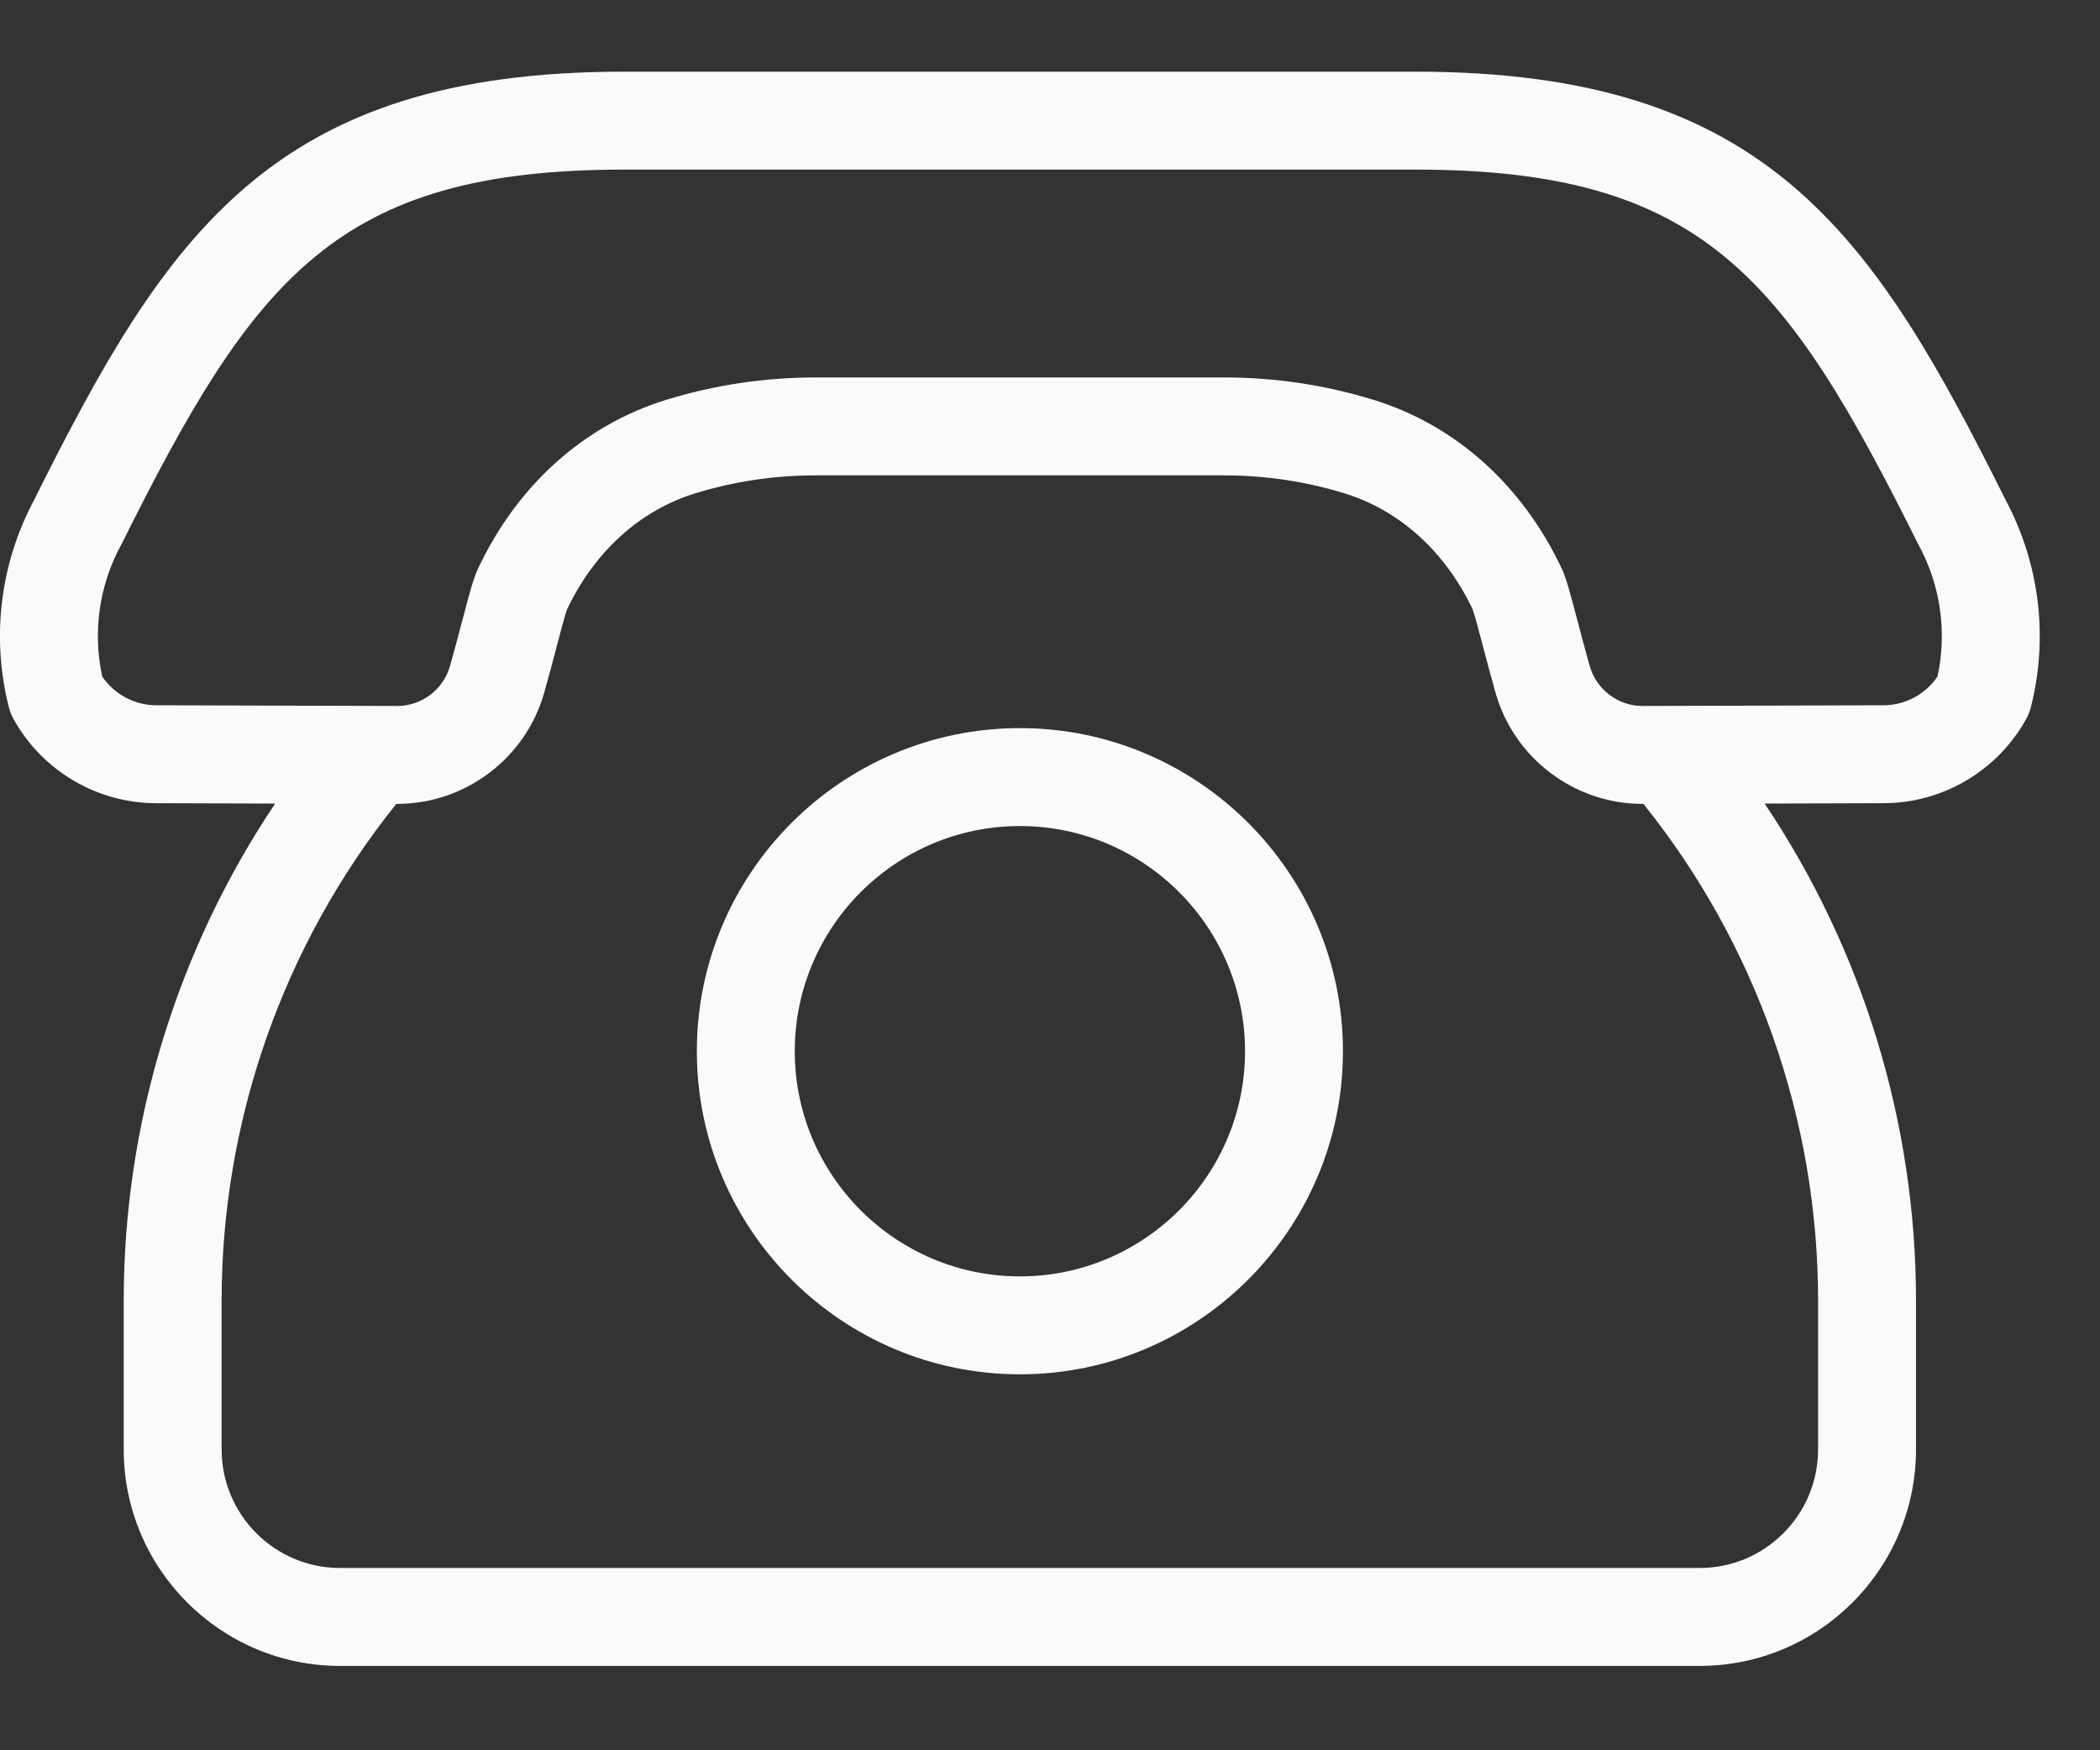
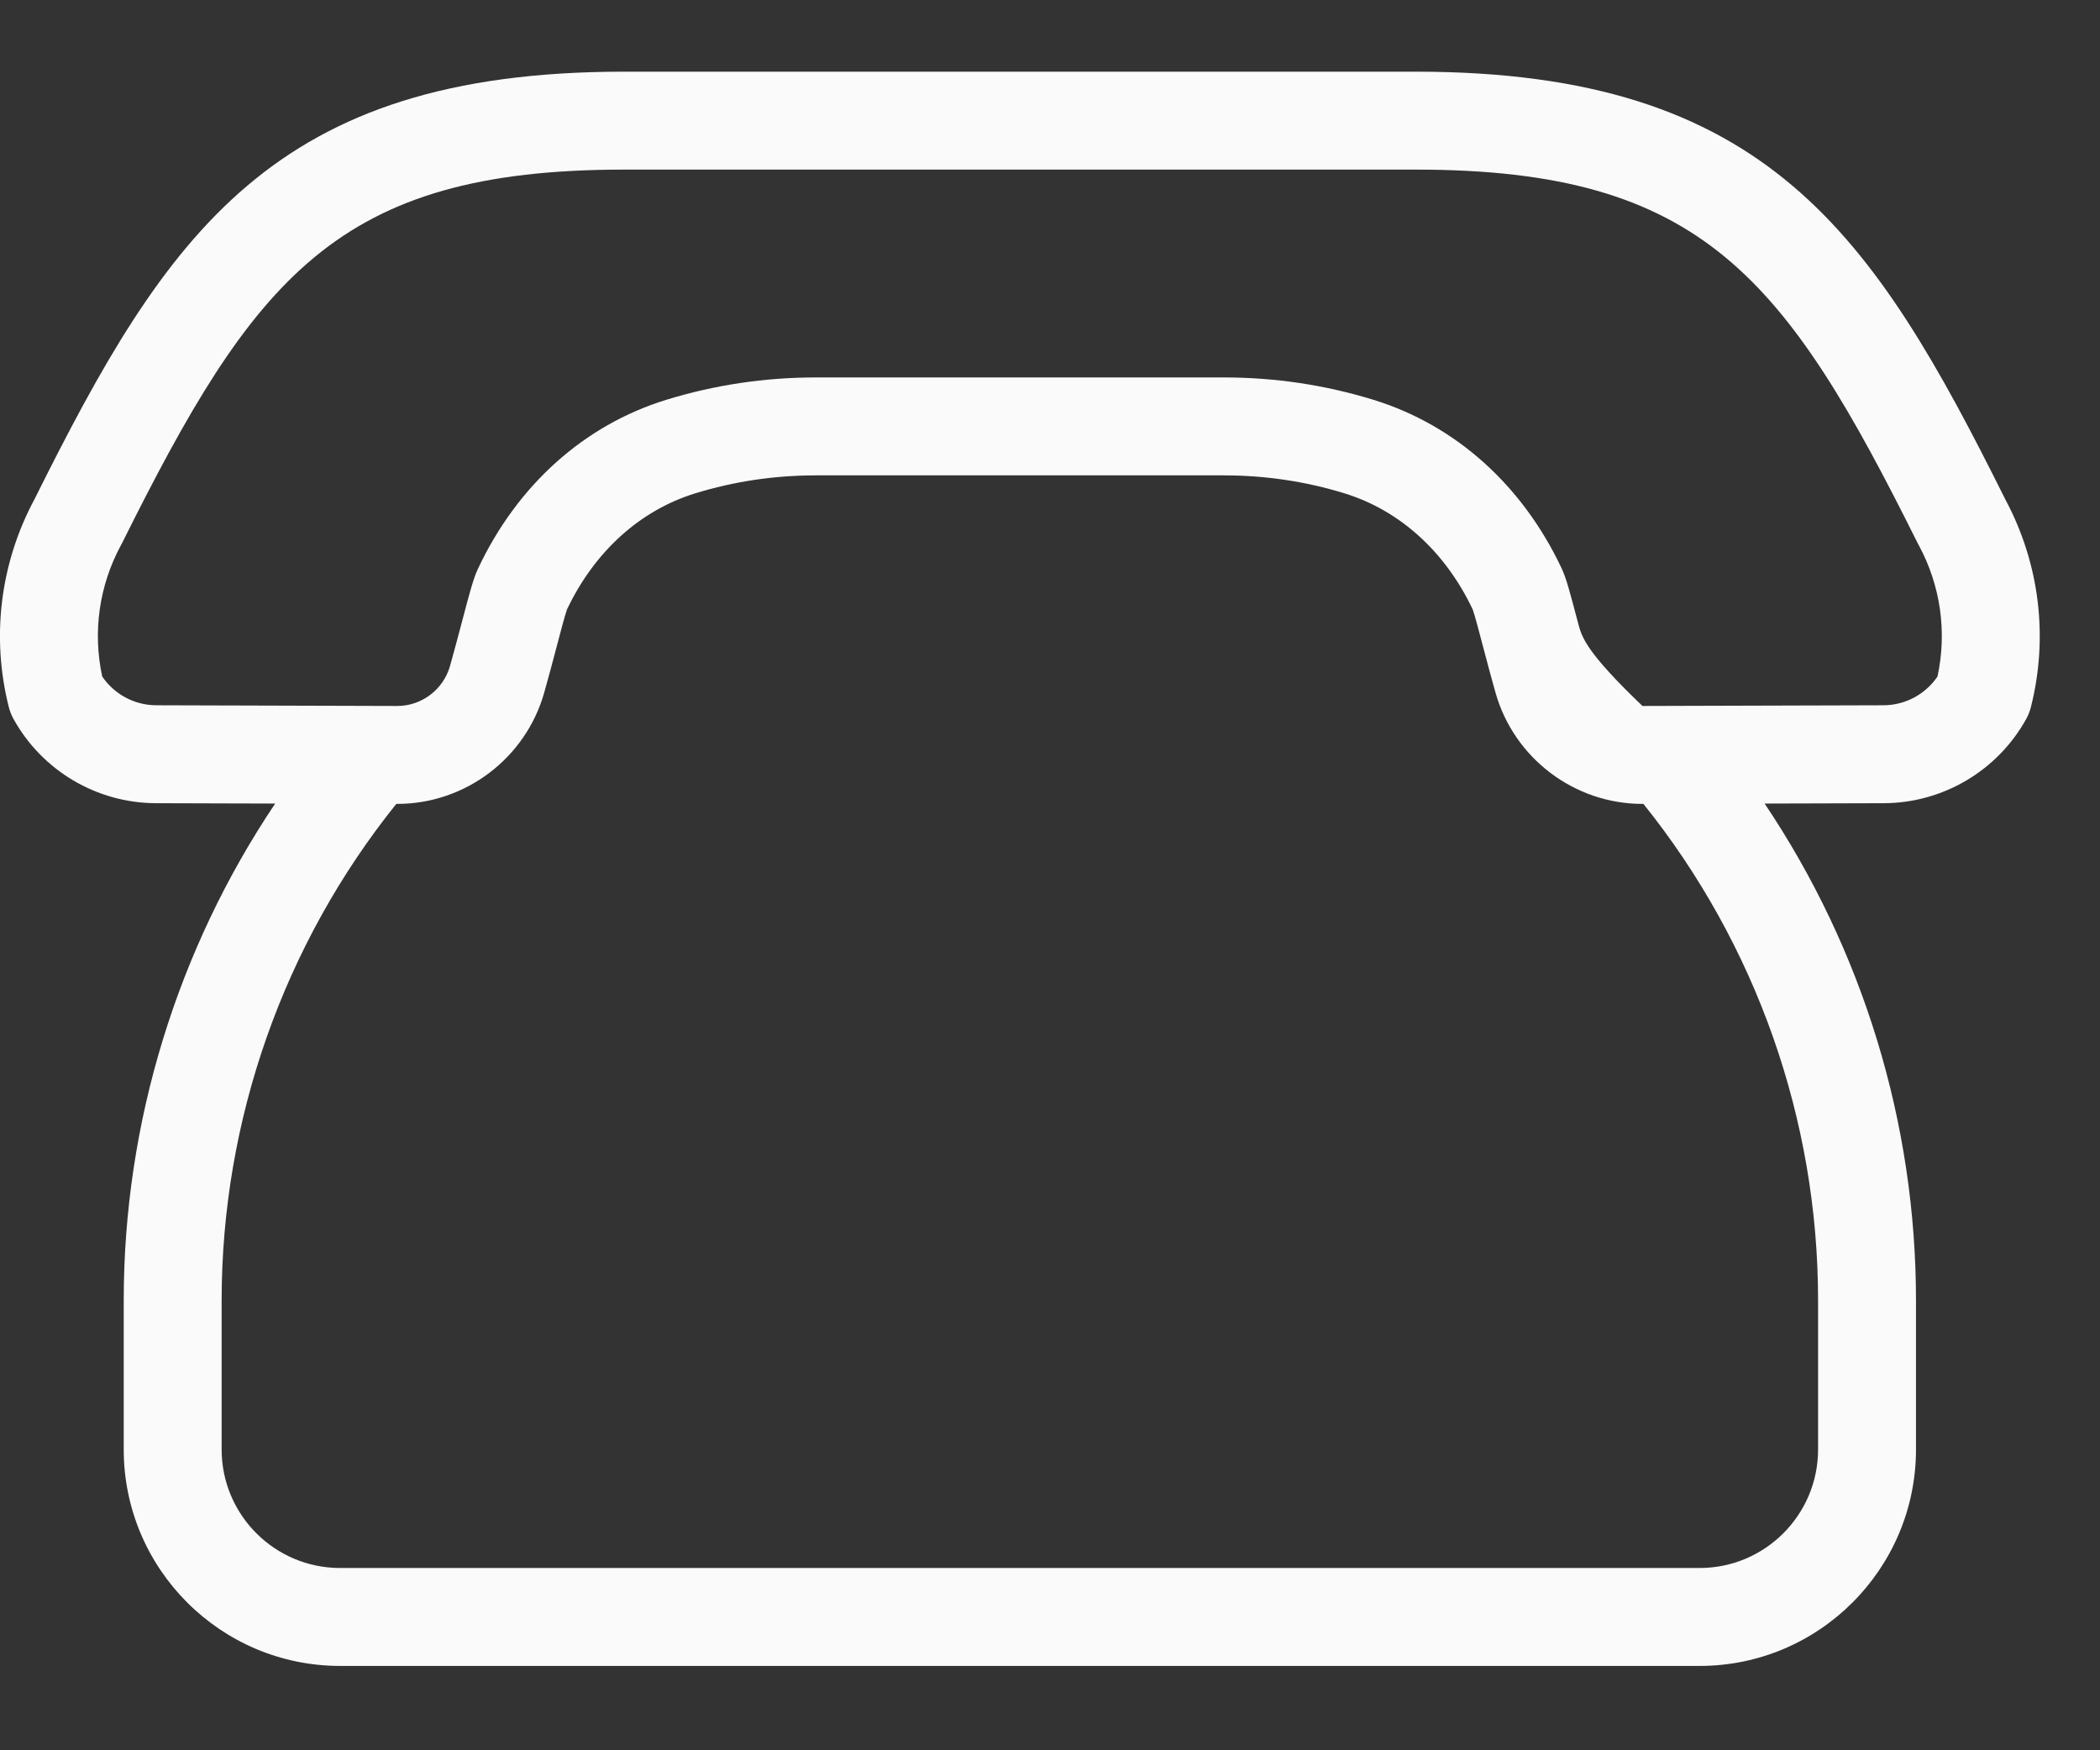
<svg xmlns="http://www.w3.org/2000/svg" width="24" height="20" viewBox="0 0 24 20" fill="none">
  <rect x="0" y="0" width="24" height="20" fill="#333333" stroke="none" />
-   <path d="M22.918 5.707C21.403 2.665 20.191 0.819 16.18 0.819H7.131C3.12 0.819 1.908 2.665 0.393 5.707C0.002 6.436 -0.102 7.279 0.101 8.081C0.113 8.128 0.131 8.173 0.154 8.215C0.482 8.807 1.106 9.176 1.782 9.178L3.145 9.182C2.023 10.853 1.414 12.835 1.414 14.859V16.563C1.414 17.927 2.523 19.036 3.886 19.036H19.425C20.788 19.036 21.897 17.927 21.897 16.563V14.859C21.897 12.831 21.289 10.853 20.167 9.182L21.529 9.178C22.205 9.176 22.829 8.807 23.157 8.215C23.18 8.173 23.198 8.128 23.21 8.081C23.413 7.279 23.309 6.436 22.918 5.707ZM20.778 14.859V16.563C20.778 17.31 20.171 17.917 19.425 17.917H3.886C3.14 17.917 2.533 17.31 2.533 16.563V14.859C2.533 12.8 3.241 10.79 4.529 9.186H4.535H4.54C5.319 9.186 6.009 8.663 6.22 7.913C6.269 7.741 6.315 7.566 6.356 7.411C6.401 7.239 6.457 7.027 6.48 6.964C6.794 6.303 7.313 5.833 7.943 5.638C8.387 5.501 8.851 5.432 9.321 5.432H13.991C14.46 5.432 14.924 5.501 15.368 5.638C15.998 5.833 16.517 6.303 16.831 6.964C16.854 7.027 16.91 7.239 16.955 7.411C16.996 7.566 17.042 7.741 17.091 7.913C17.302 8.663 17.992 9.186 18.771 9.186H18.776H18.782C20.071 10.791 20.778 12.796 20.778 14.859ZM22.143 7.73C22.005 7.934 21.774 8.058 21.526 8.059L18.773 8.067H18.771C18.492 8.067 18.244 7.879 18.168 7.61C18.122 7.447 18.077 7.277 18.037 7.126C17.943 6.769 17.9 6.606 17.848 6.496C17.398 5.542 16.635 4.858 15.698 4.569C15.147 4.399 14.572 4.313 13.991 4.313H9.321C8.739 4.313 8.164 4.399 7.613 4.569C6.676 4.858 5.913 5.542 5.464 6.496C5.411 6.606 5.368 6.769 5.274 7.126C5.234 7.277 5.189 7.447 5.143 7.61C5.067 7.879 4.82 8.067 4.54 8.067H4.538L1.785 8.059C1.537 8.058 1.306 7.934 1.168 7.73C1.058 7.22 1.133 6.691 1.382 6.23C1.385 6.225 1.388 6.219 1.391 6.214C2.904 3.176 3.847 1.938 7.131 1.938H16.18C19.464 1.938 20.407 3.176 21.92 6.214C21.923 6.219 21.926 6.225 21.929 6.23C22.178 6.691 22.253 7.22 22.143 7.73Z" fill="#FAFAFA" />
-   <path d="M11.656 8.32C9.62 8.32 7.964 9.976 7.964 12.012C7.964 14.048 9.62 15.704 11.656 15.704C13.691 15.704 15.348 14.048 15.348 12.012C15.348 9.976 13.691 8.32 11.656 8.32ZM11.656 14.585C10.237 14.585 9.083 13.431 9.083 12.012C9.083 10.593 10.237 9.439 11.656 9.439C13.075 9.439 14.229 10.593 14.229 12.012C14.229 13.431 13.075 14.585 11.656 14.585Z" fill="#FAFAFA" />
+   <path d="M22.918 5.707C21.403 2.665 20.191 0.819 16.18 0.819H7.131C3.12 0.819 1.908 2.665 0.393 5.707C0.002 6.436 -0.102 7.279 0.101 8.081C0.113 8.128 0.131 8.173 0.154 8.215C0.482 8.807 1.106 9.176 1.782 9.178L3.145 9.182C2.023 10.853 1.414 12.835 1.414 14.859V16.563C1.414 17.927 2.523 19.036 3.886 19.036H19.425C20.788 19.036 21.897 17.927 21.897 16.563V14.859C21.897 12.831 21.289 10.853 20.167 9.182L21.529 9.178C22.205 9.176 22.829 8.807 23.157 8.215C23.18 8.173 23.198 8.128 23.21 8.081C23.413 7.279 23.309 6.436 22.918 5.707ZM20.778 14.859V16.563C20.778 17.31 20.171 17.917 19.425 17.917H3.886C3.14 17.917 2.533 17.31 2.533 16.563V14.859C2.533 12.8 3.241 10.79 4.529 9.186H4.535H4.54C5.319 9.186 6.009 8.663 6.22 7.913C6.269 7.741 6.315 7.566 6.356 7.411C6.401 7.239 6.457 7.027 6.48 6.964C6.794 6.303 7.313 5.833 7.943 5.638C8.387 5.501 8.851 5.432 9.321 5.432H13.991C14.46 5.432 14.924 5.501 15.368 5.638C15.998 5.833 16.517 6.303 16.831 6.964C16.854 7.027 16.91 7.239 16.955 7.411C16.996 7.566 17.042 7.741 17.091 7.913C17.302 8.663 17.992 9.186 18.771 9.186H18.776H18.782C20.071 10.791 20.778 12.796 20.778 14.859ZM22.143 7.73C22.005 7.934 21.774 8.058 21.526 8.059L18.773 8.067H18.771C18.122 7.447 18.077 7.277 18.037 7.126C17.943 6.769 17.9 6.606 17.848 6.496C17.398 5.542 16.635 4.858 15.698 4.569C15.147 4.399 14.572 4.313 13.991 4.313H9.321C8.739 4.313 8.164 4.399 7.613 4.569C6.676 4.858 5.913 5.542 5.464 6.496C5.411 6.606 5.368 6.769 5.274 7.126C5.234 7.277 5.189 7.447 5.143 7.61C5.067 7.879 4.82 8.067 4.54 8.067H4.538L1.785 8.059C1.537 8.058 1.306 7.934 1.168 7.73C1.058 7.22 1.133 6.691 1.382 6.23C1.385 6.225 1.388 6.219 1.391 6.214C2.904 3.176 3.847 1.938 7.131 1.938H16.18C19.464 1.938 20.407 3.176 21.92 6.214C21.923 6.219 21.926 6.225 21.929 6.23C22.178 6.691 22.253 7.22 22.143 7.73Z" fill="#FAFAFA" />
</svg>